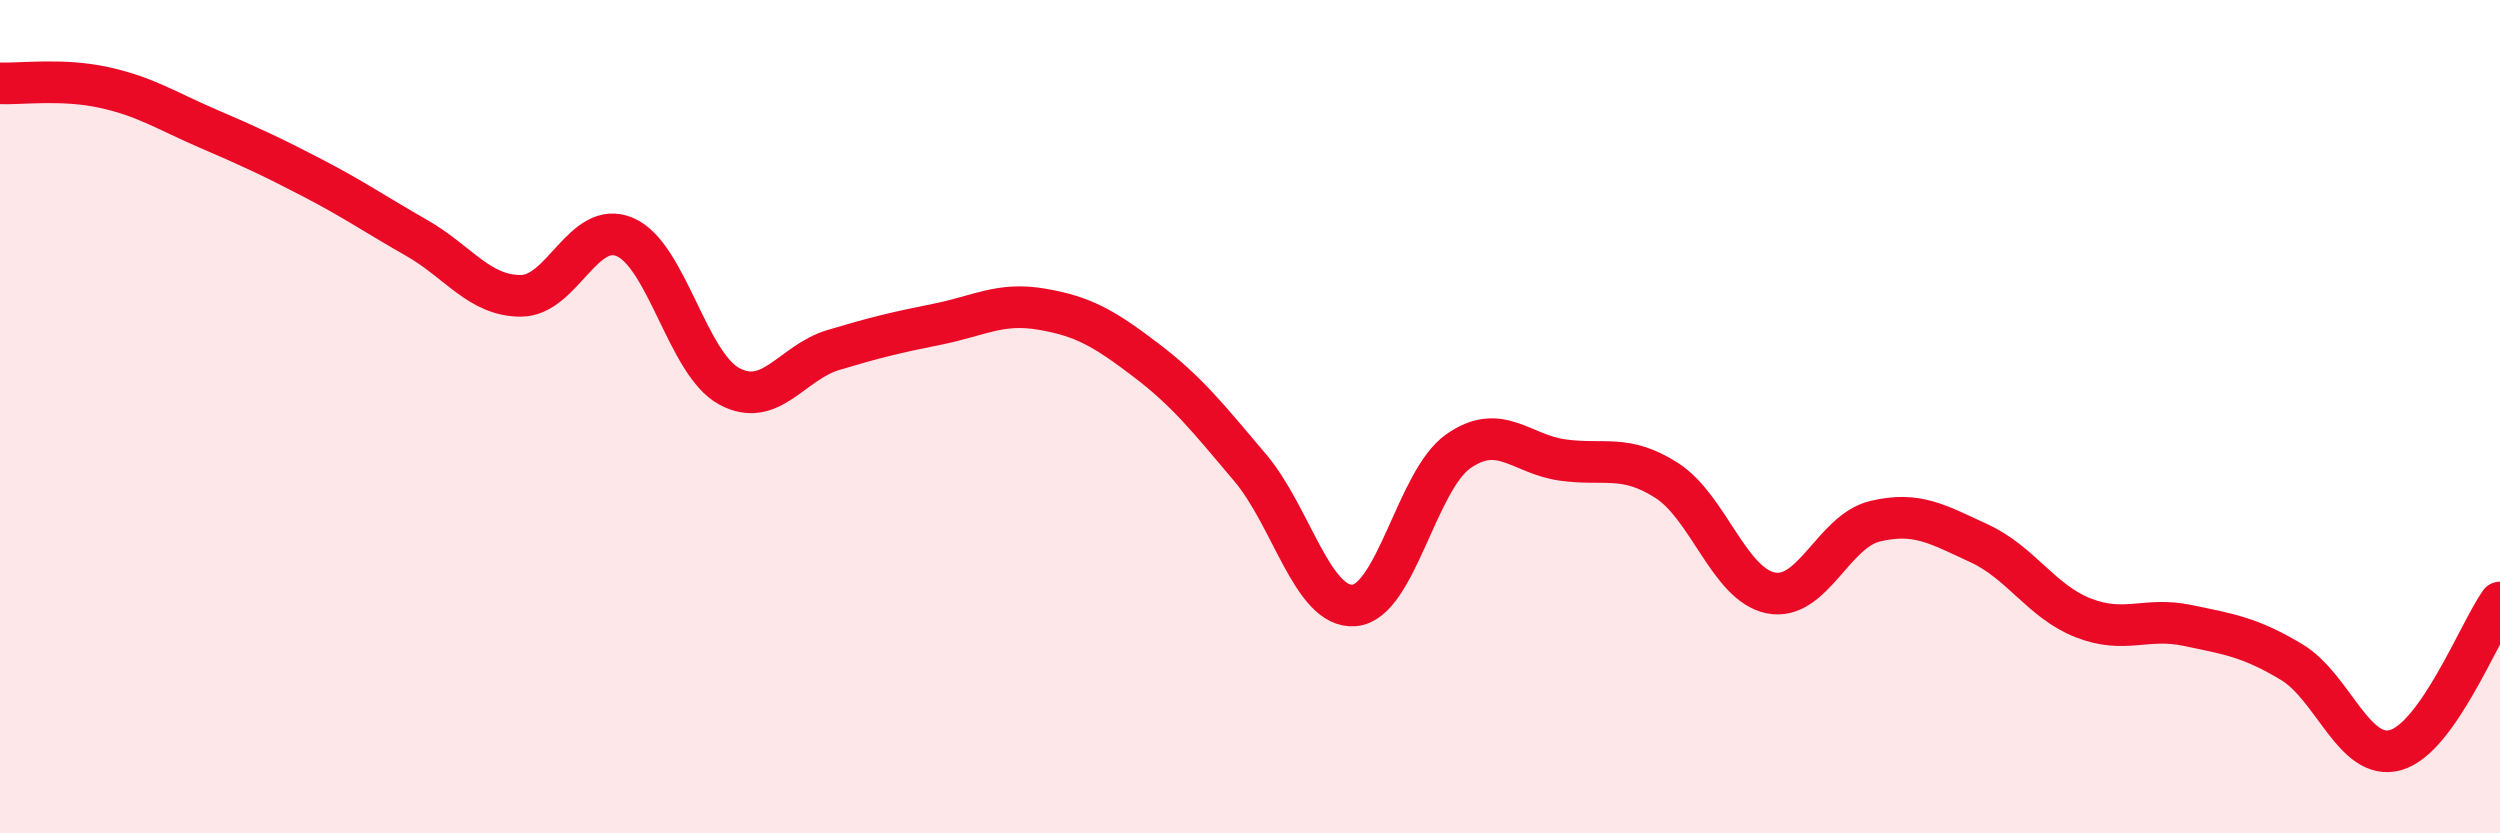
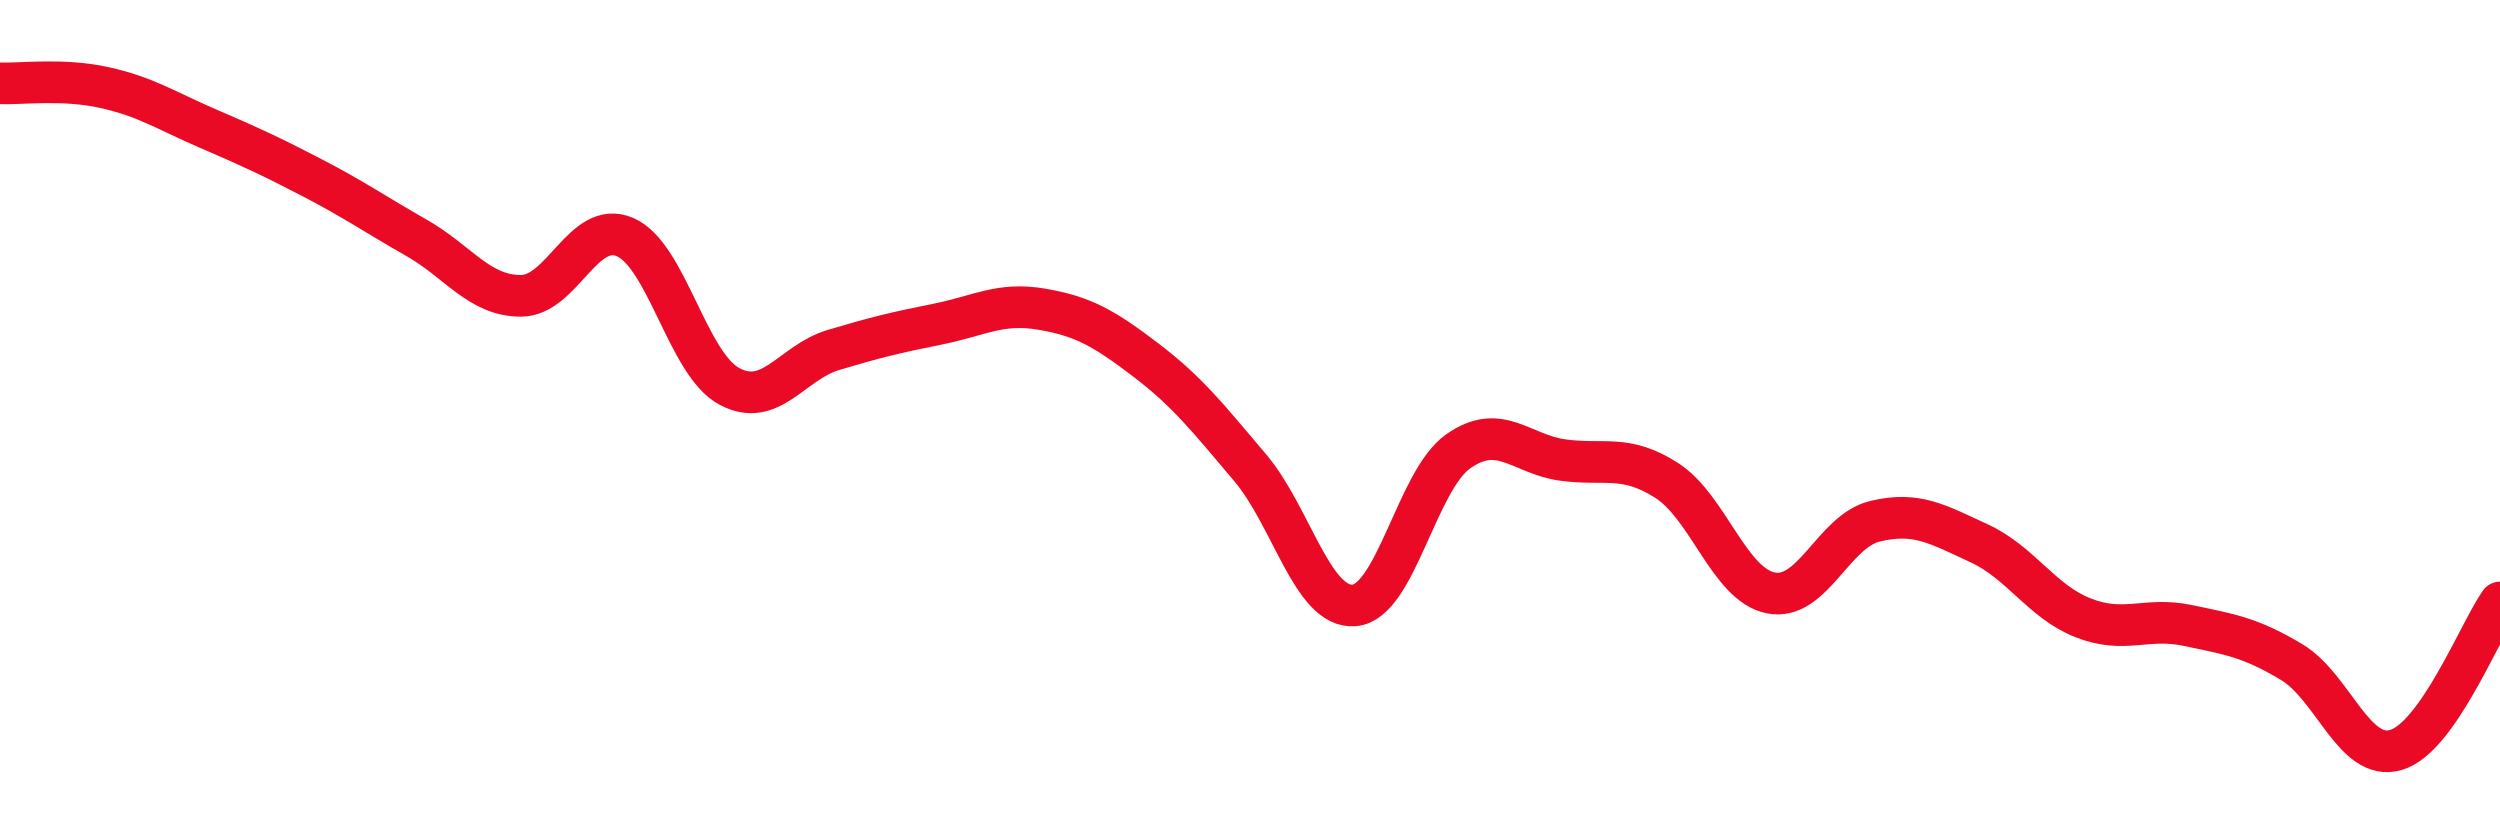
<svg xmlns="http://www.w3.org/2000/svg" width="60" height="20" viewBox="0 0 60 20">
-   <path d="M 0,2 C 0.5,2.02 1.5,1.88 2.5,2.1 C 3.5,2.32 4,2.66 5,3.09 C 6,3.52 6.5,3.75 7.5,4.27 C 8.5,4.79 9,5.14 10,5.71 C 11,6.28 11.5,7.1 12.5,7.1 C 13.5,7.1 14,5.26 15,5.69 C 16,6.12 16.5,8.73 17.5,9.27 C 18.5,9.81 19,8.7 20,8.4 C 21,8.1 21.5,7.98 22.5,7.78 C 23.5,7.58 24,7.25 25,7.42 C 26,7.59 26.5,7.88 27.5,8.64 C 28.5,9.4 29,10.04 30,11.22 C 31,12.4 31.5,14.61 32.5,14.53 C 33.5,14.45 34,11.53 35,10.83 C 36,10.13 36.5,10.9 37.5,11.04 C 38.5,11.18 39,10.89 40,11.53 C 41,12.17 41.5,14.03 42.5,14.23 C 43.5,14.43 44,12.75 45,12.51 C 46,12.27 46.5,12.58 47.5,13.04 C 48.5,13.5 49,14.44 50,14.83 C 51,15.22 51.5,14.8 52.5,15.01 C 53.5,15.22 54,15.29 55,15.89 C 56,16.49 56.5,18.29 57.5,18 C 58.5,17.71 59.5,15.17 60,14.46L60 20L0 20Z" fill="#EB0A25" opacity="0.1" stroke-linecap="round" stroke-linejoin="round" />
  <path d="M 0,2 C 0.5,2.02 1.5,1.88 2.5,2.1 C 3.5,2.32 4,2.66 5,3.09 C 6,3.52 6.5,3.75 7.5,4.27 C 8.5,4.79 9,5.14 10,5.71 C 11,6.28 11.5,7.1 12.5,7.1 C 13.5,7.1 14,5.26 15,5.69 C 16,6.12 16.5,8.73 17.5,9.27 C 18.5,9.81 19,8.7 20,8.4 C 21,8.1 21.5,7.98 22.5,7.78 C 23.5,7.58 24,7.25 25,7.42 C 26,7.59 26.5,7.88 27.5,8.64 C 28.5,9.4 29,10.04 30,11.22 C 31,12.4 31.5,14.61 32.5,14.53 C 33.5,14.45 34,11.53 35,10.83 C 36,10.13 36.5,10.9 37.5,11.04 C 38.5,11.18 39,10.89 40,11.53 C 41,12.17 41.5,14.03 42.5,14.23 C 43.5,14.43 44,12.75 45,12.51 C 46,12.27 46.5,12.58 47.5,13.04 C 48.5,13.5 49,14.44 50,14.83 C 51,15.22 51.5,14.8 52.5,15.01 C 53.5,15.22 54,15.29 55,15.89 C 56,16.49 56.5,18.29 57.5,18 C 58.5,17.71 59.5,15.17 60,14.46" stroke="#EB0A25" stroke-width="1" fill="none" stroke-linecap="round" stroke-linejoin="round" />
</svg>